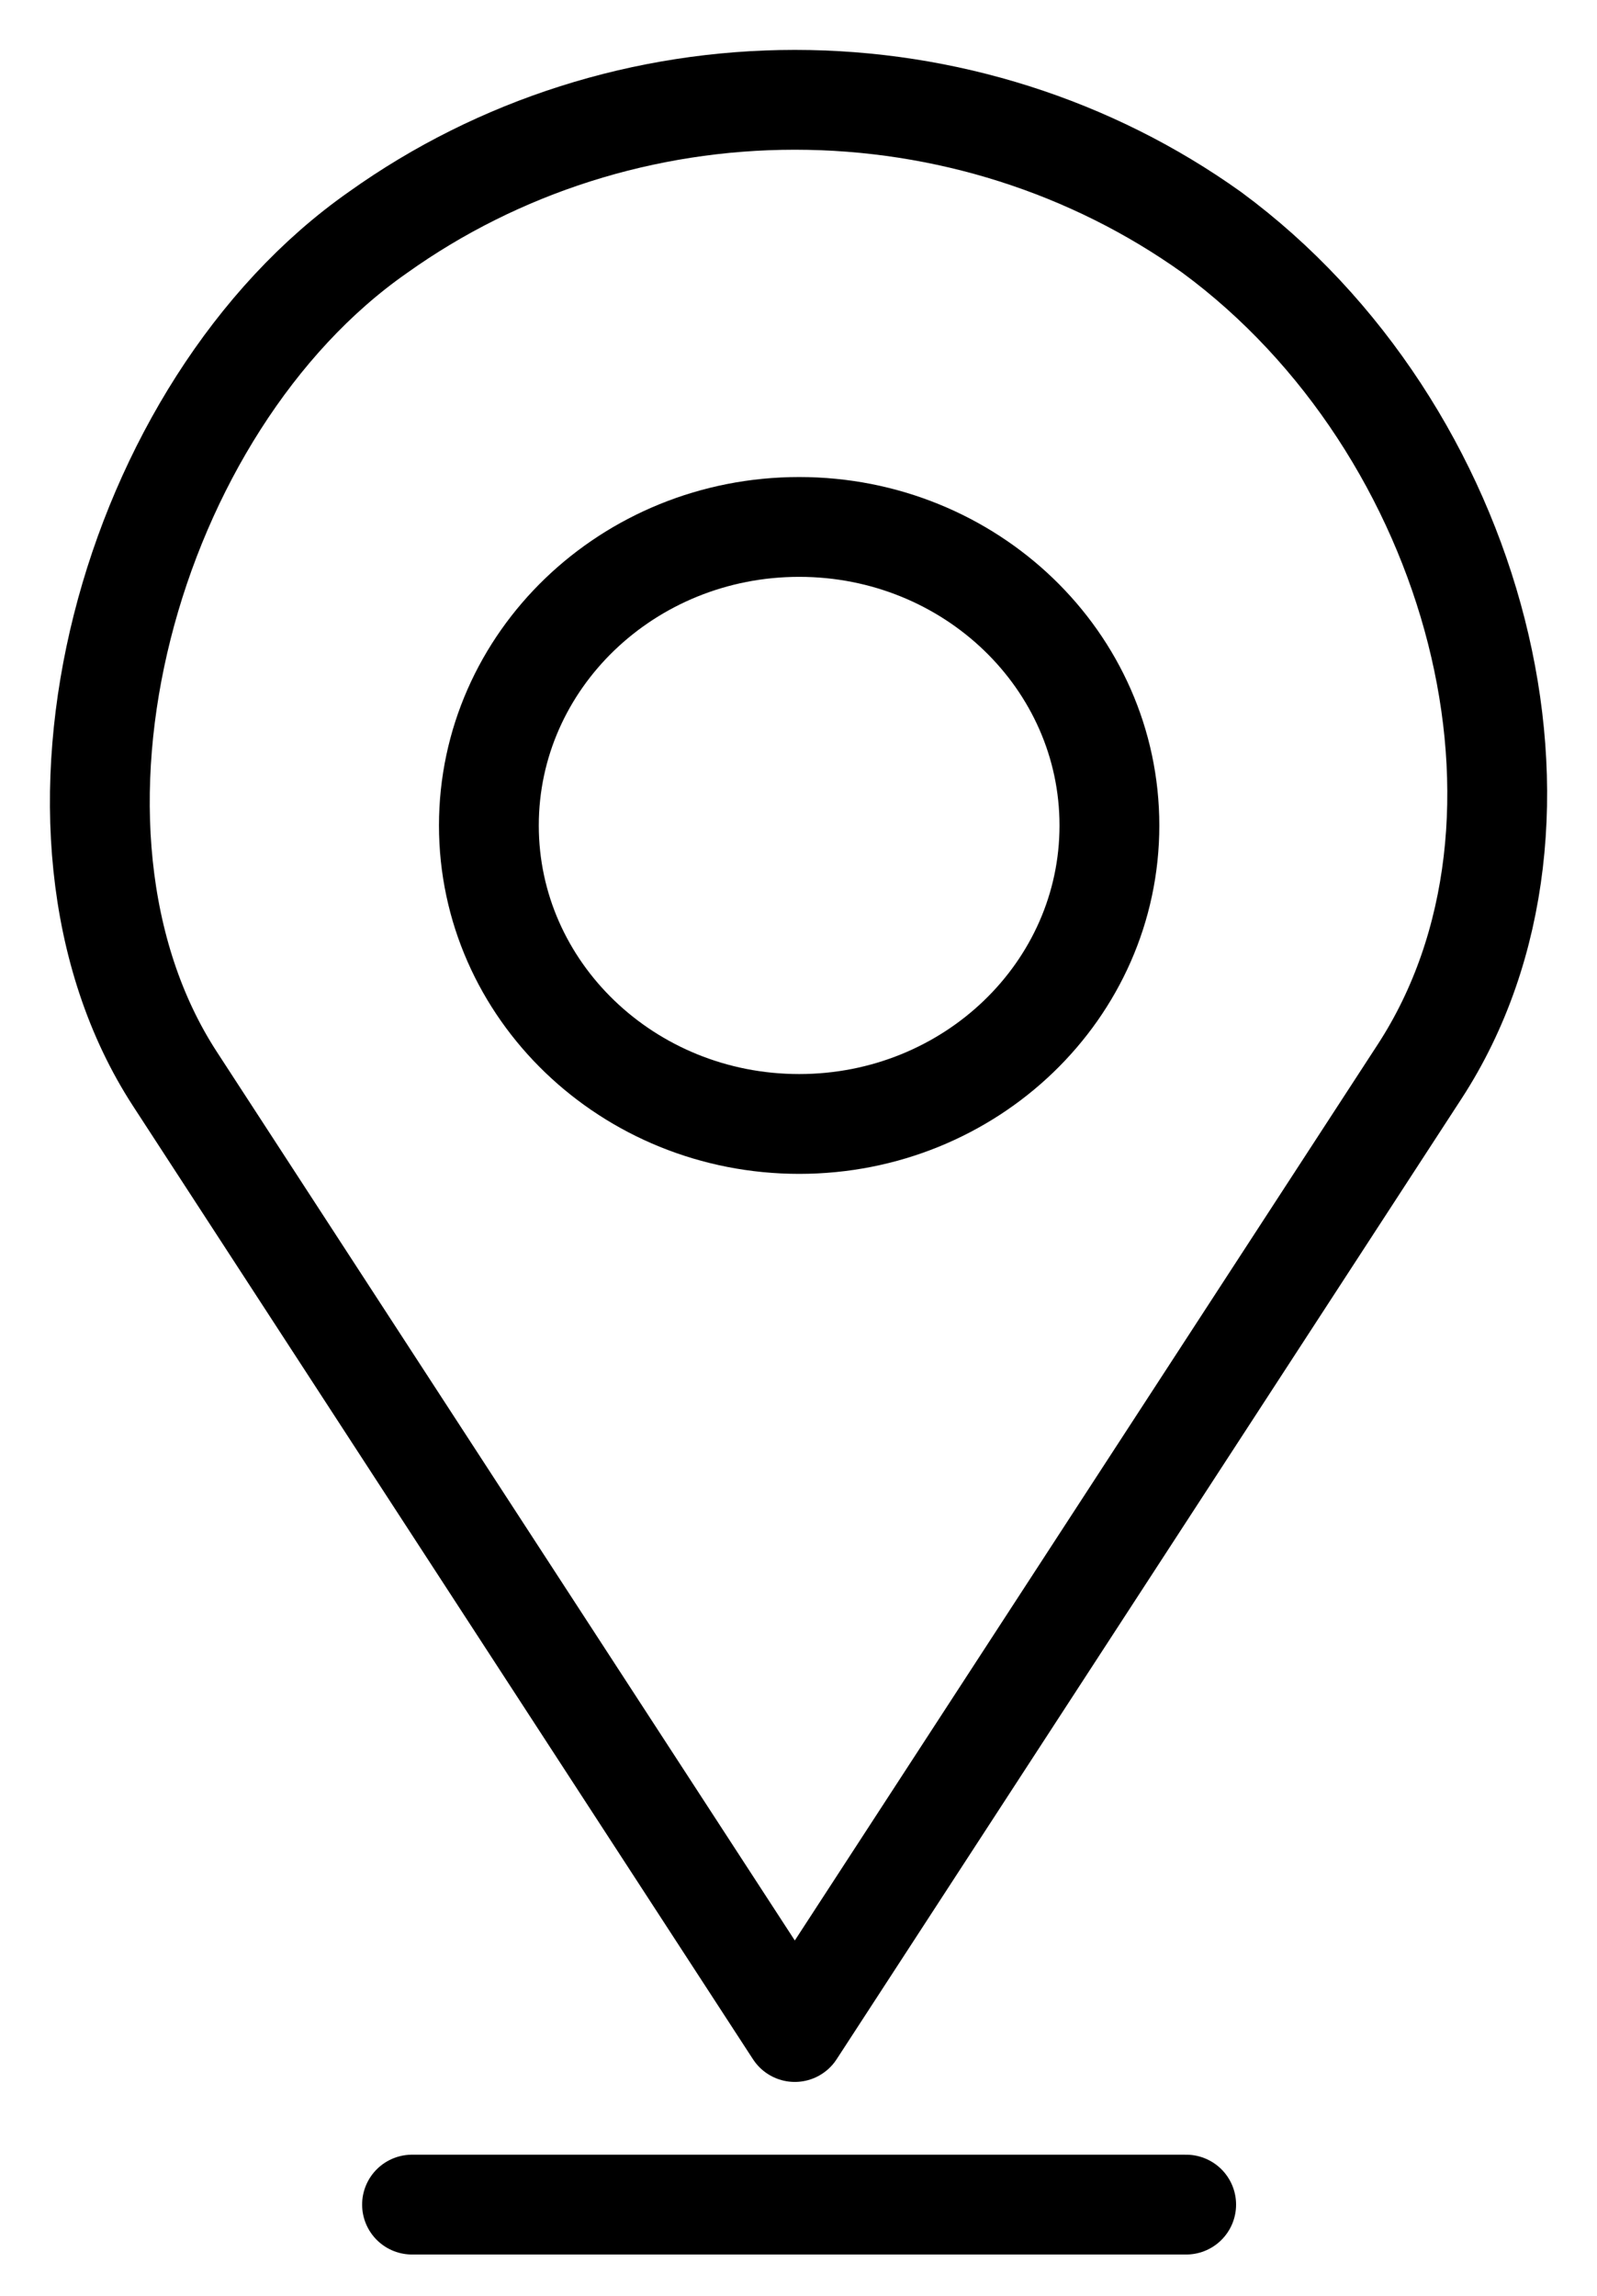
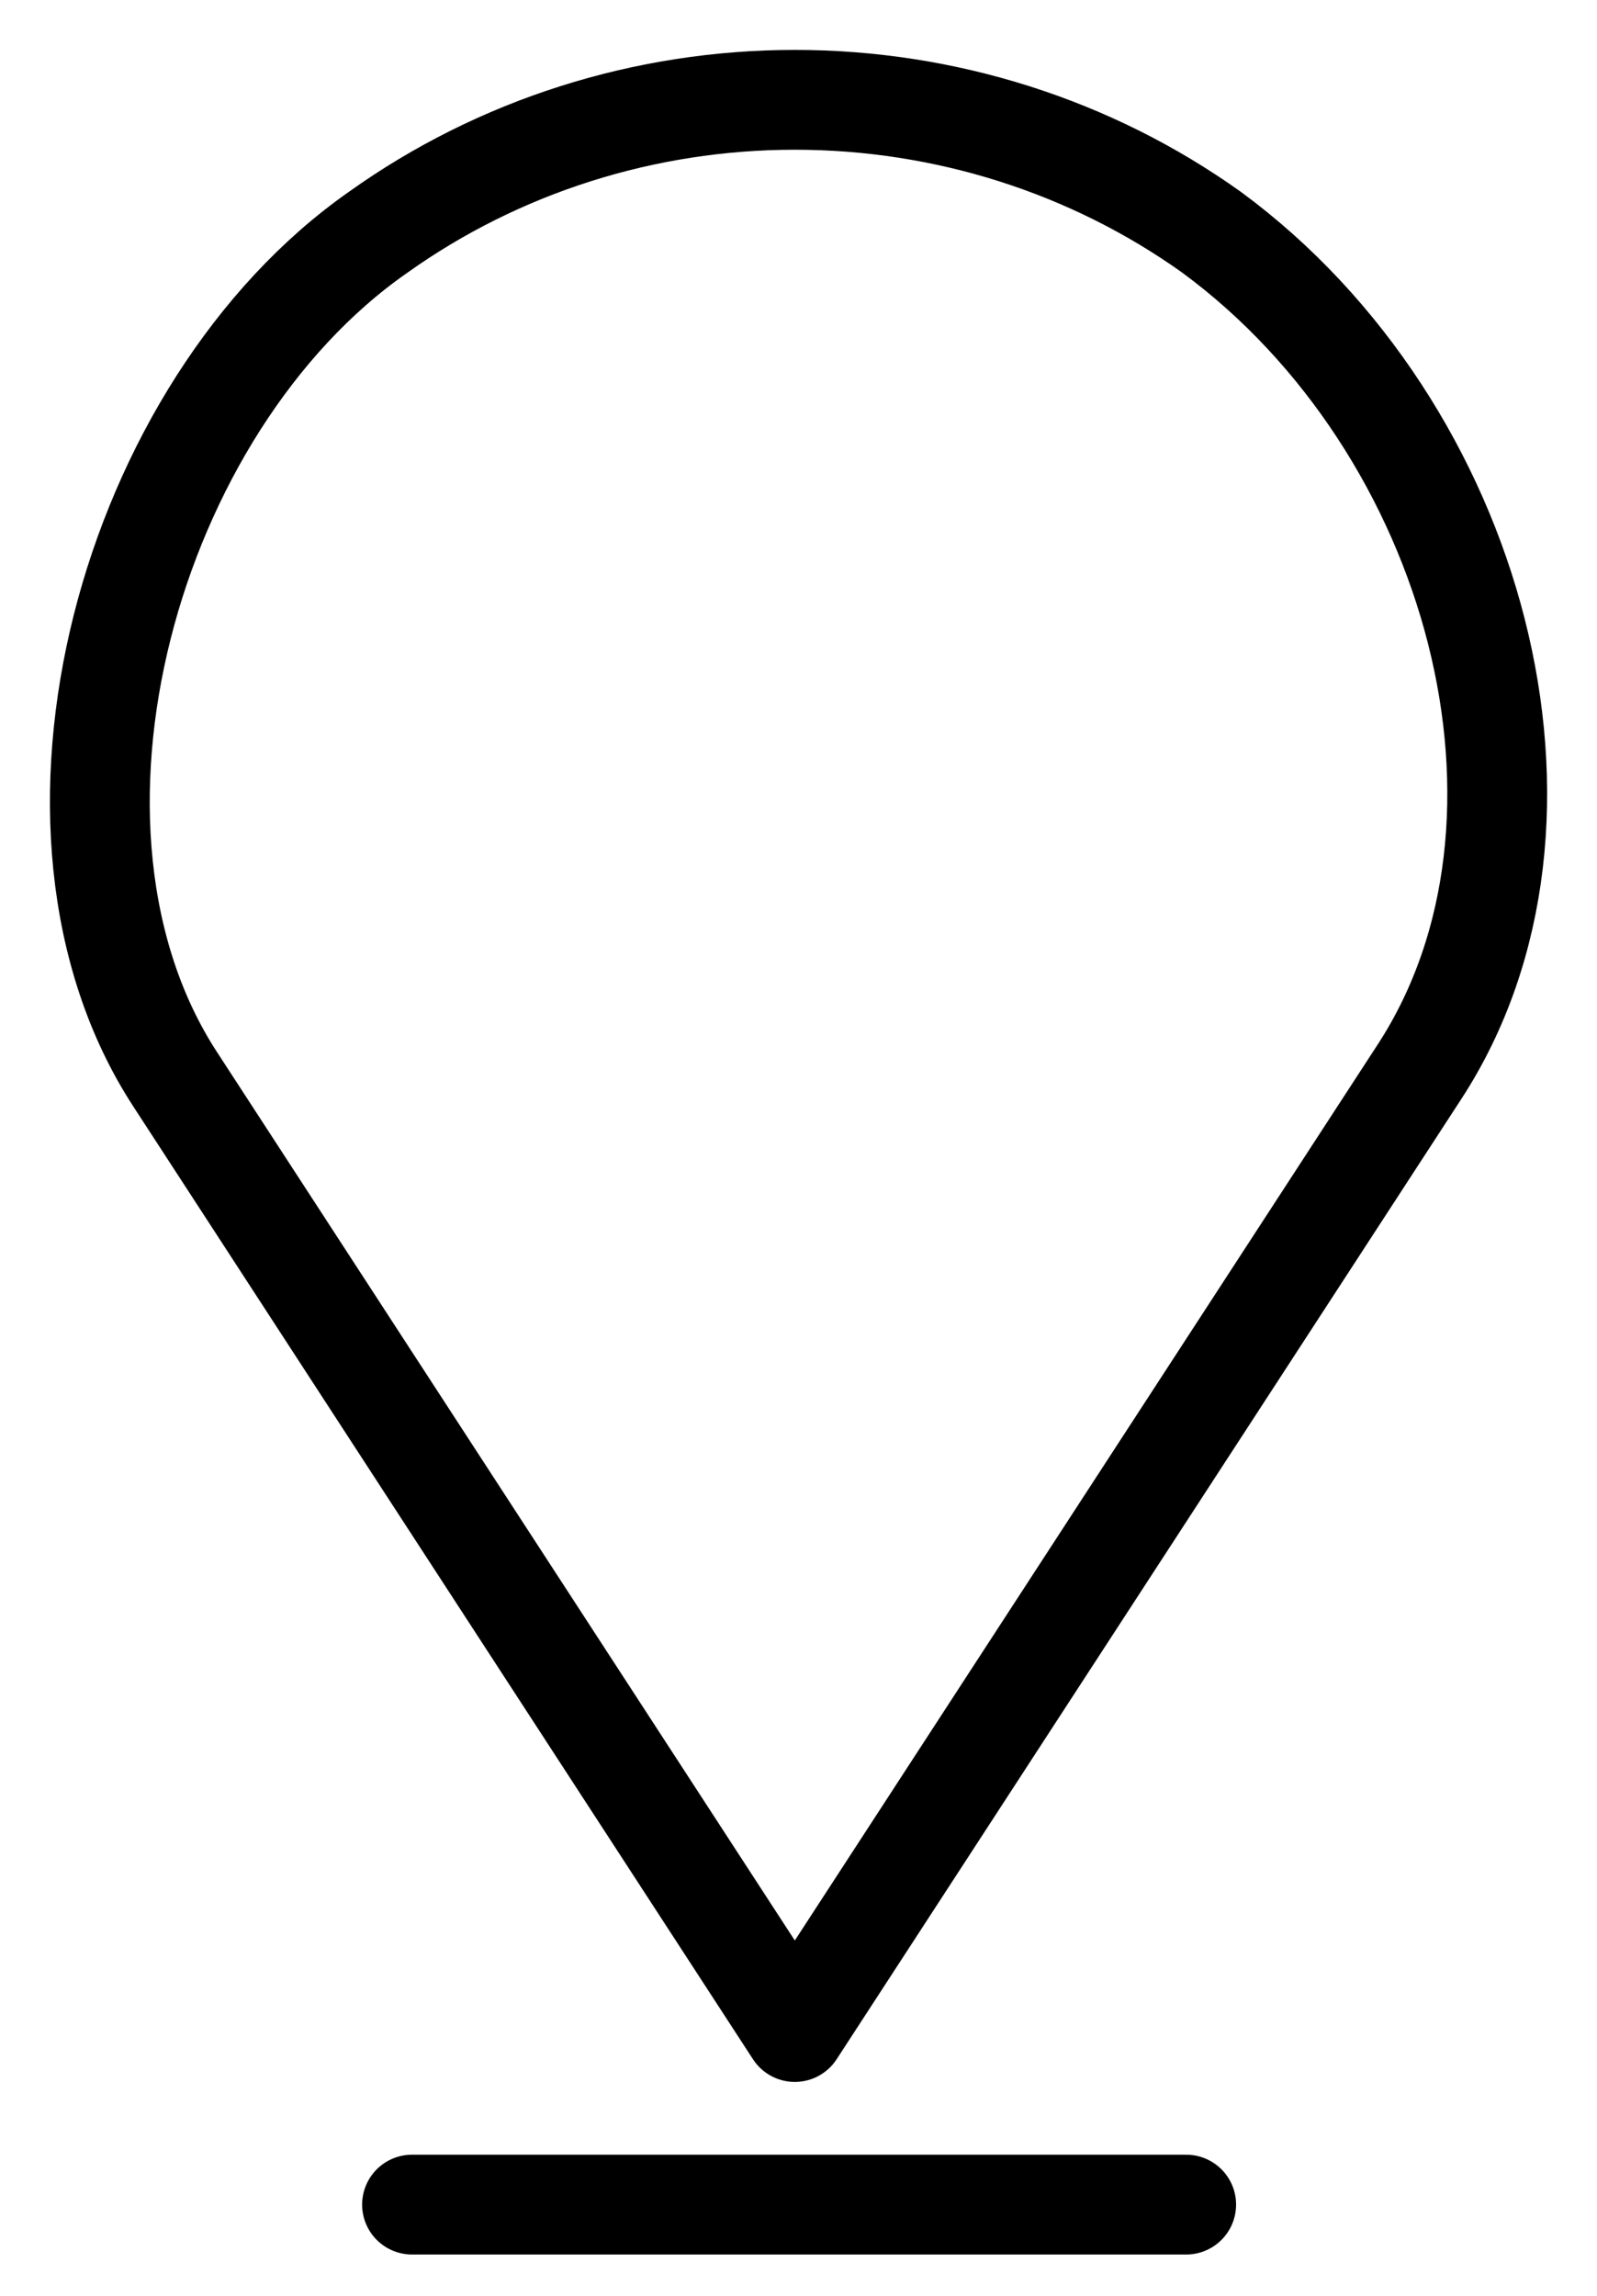
<svg xmlns="http://www.w3.org/2000/svg" width="16" height="23" viewBox="0 0 16 23" fill="none">
  <path d="M4.128 22.086H11.884M1.754 10.811C0.121 8.301 1.297 4.067 3.787 2.328C4.995 1.465 6.459 1 7.963 1C9.468 1 10.932 1.465 12.14 2.328C14.8 4.286 15.856 8.225 14.223 10.735L7.963 20.357L1.754 10.811Z" stroke="black" stroke-linecap="round" stroke-linejoin="round" />
-   <path d="M8.007 11.26C9.724 11.26 11.115 9.921 11.115 8.27C11.115 6.618 9.724 5.279 8.007 5.279C6.29 5.279 4.898 6.618 4.898 8.27C4.898 9.921 6.29 11.26 8.007 11.26Z" stroke="black" stroke-linecap="round" stroke-linejoin="round" />
</svg>